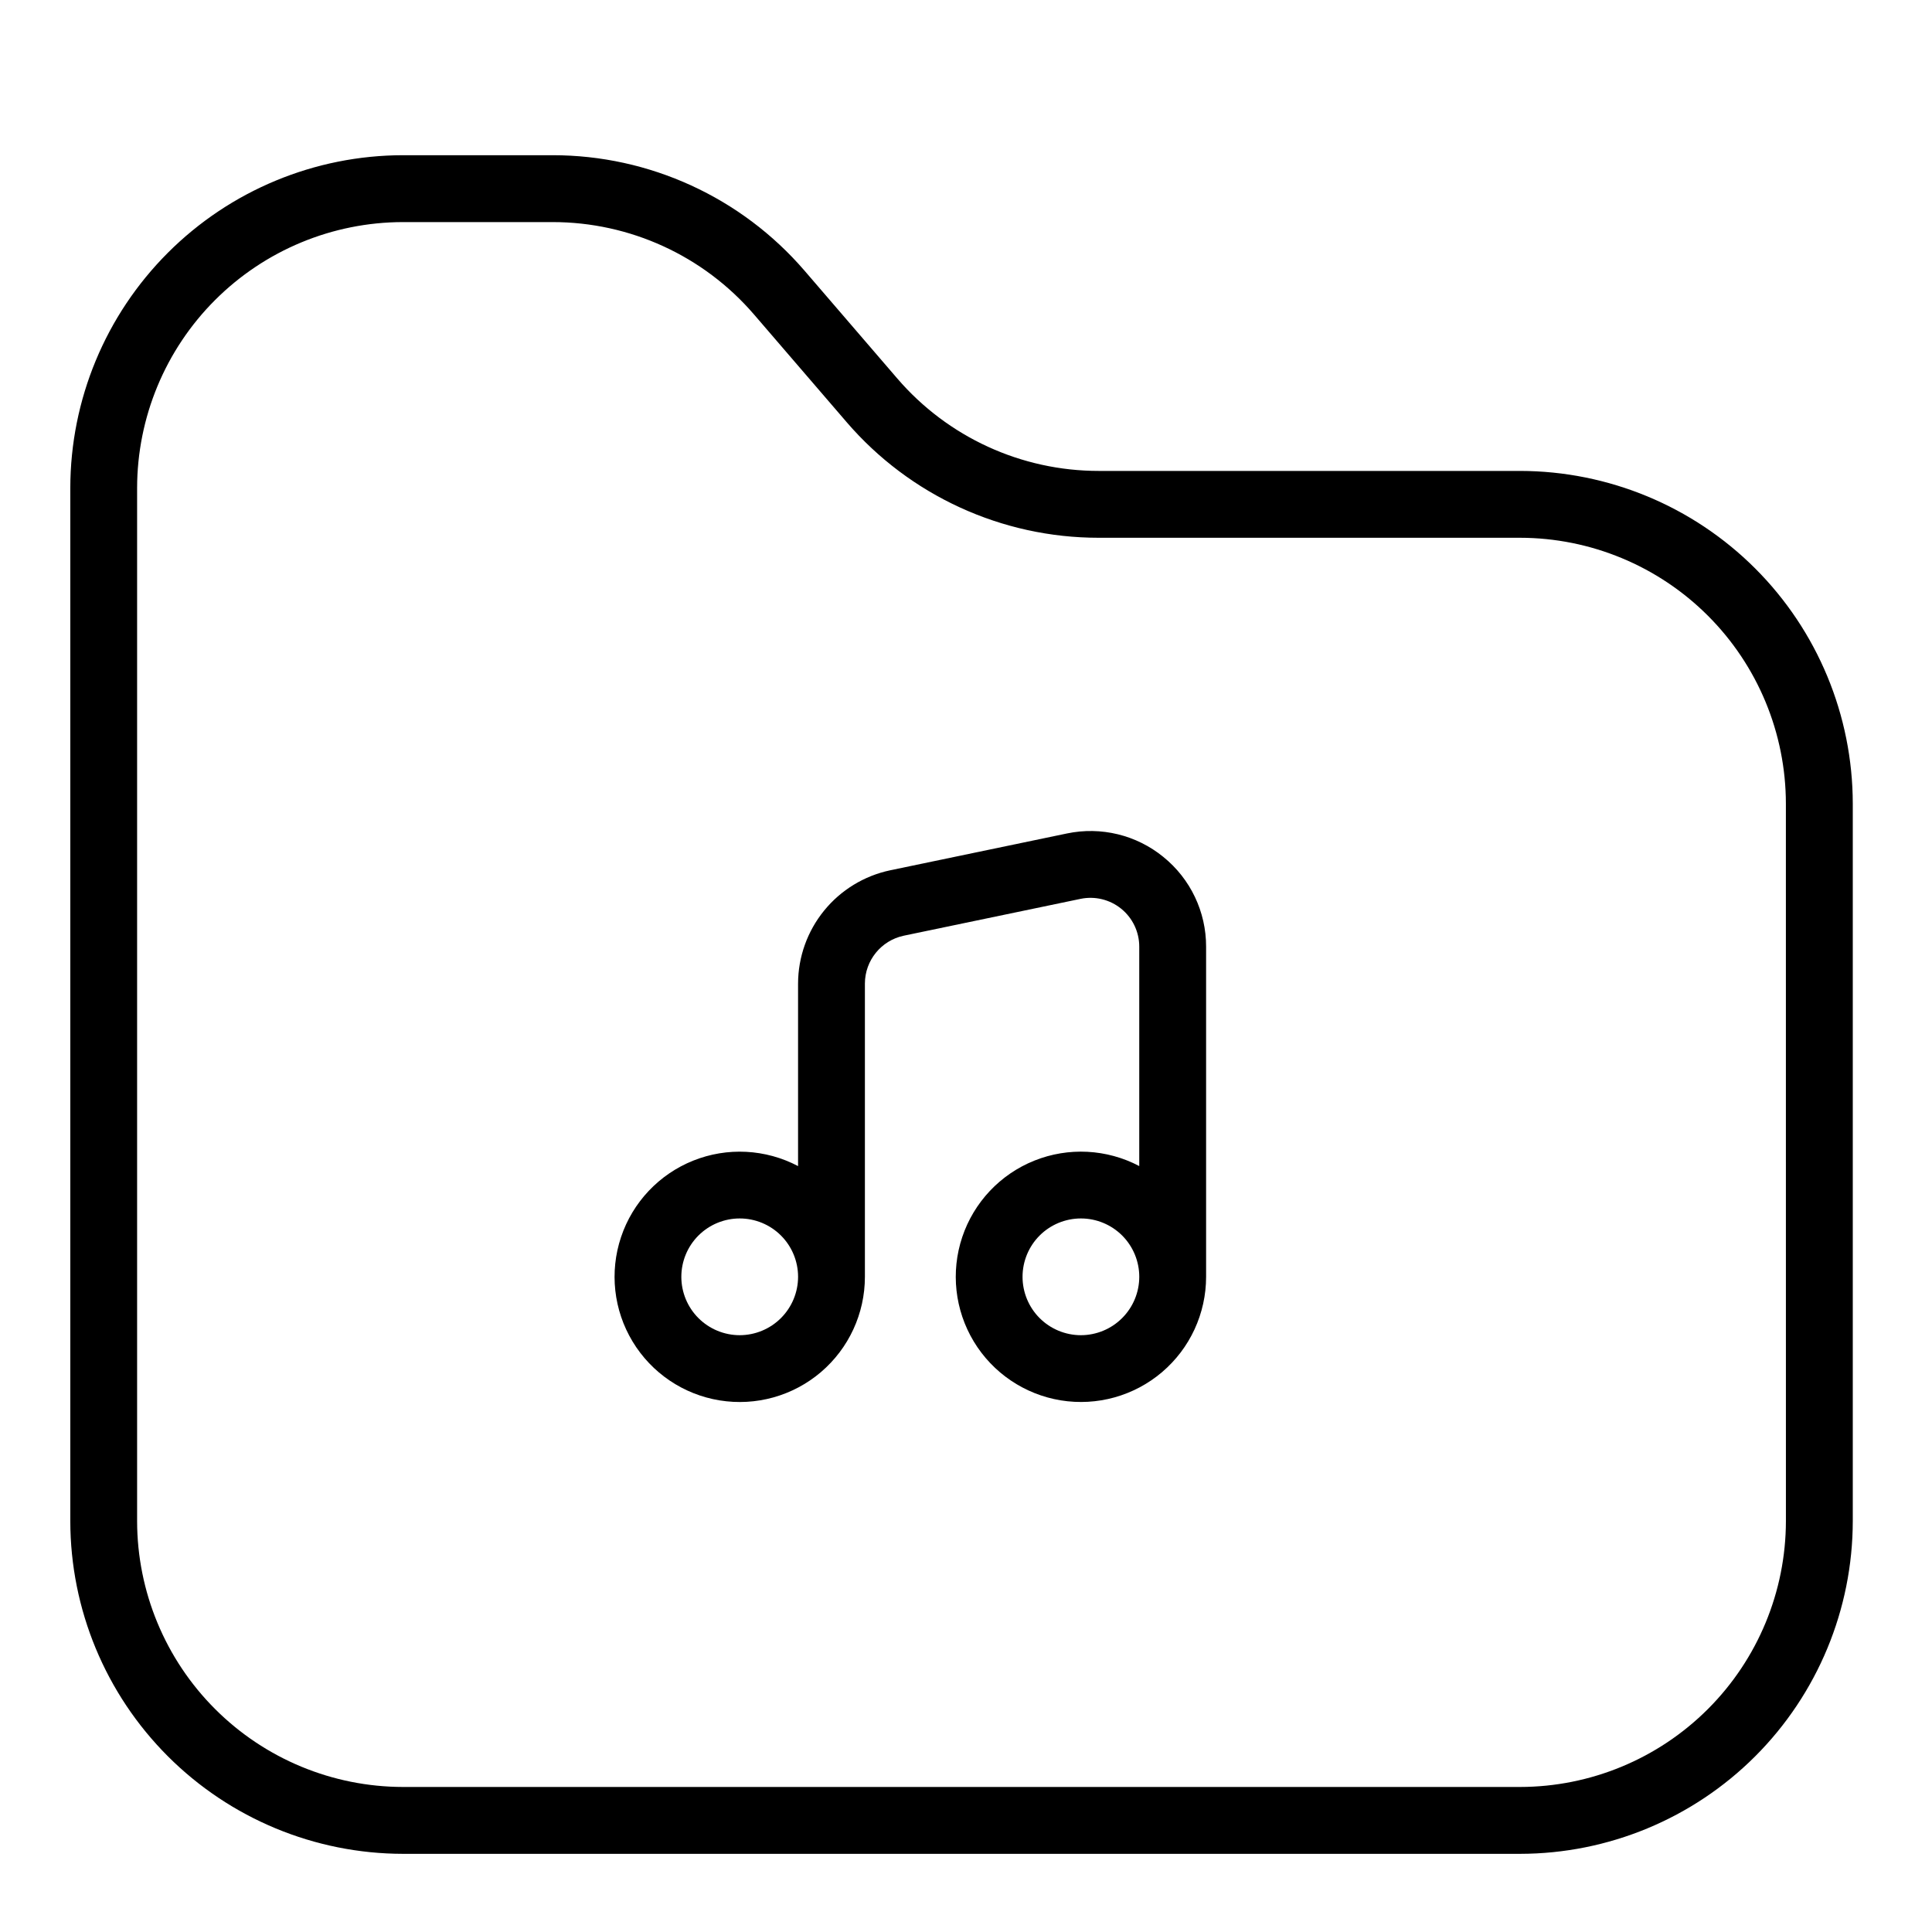
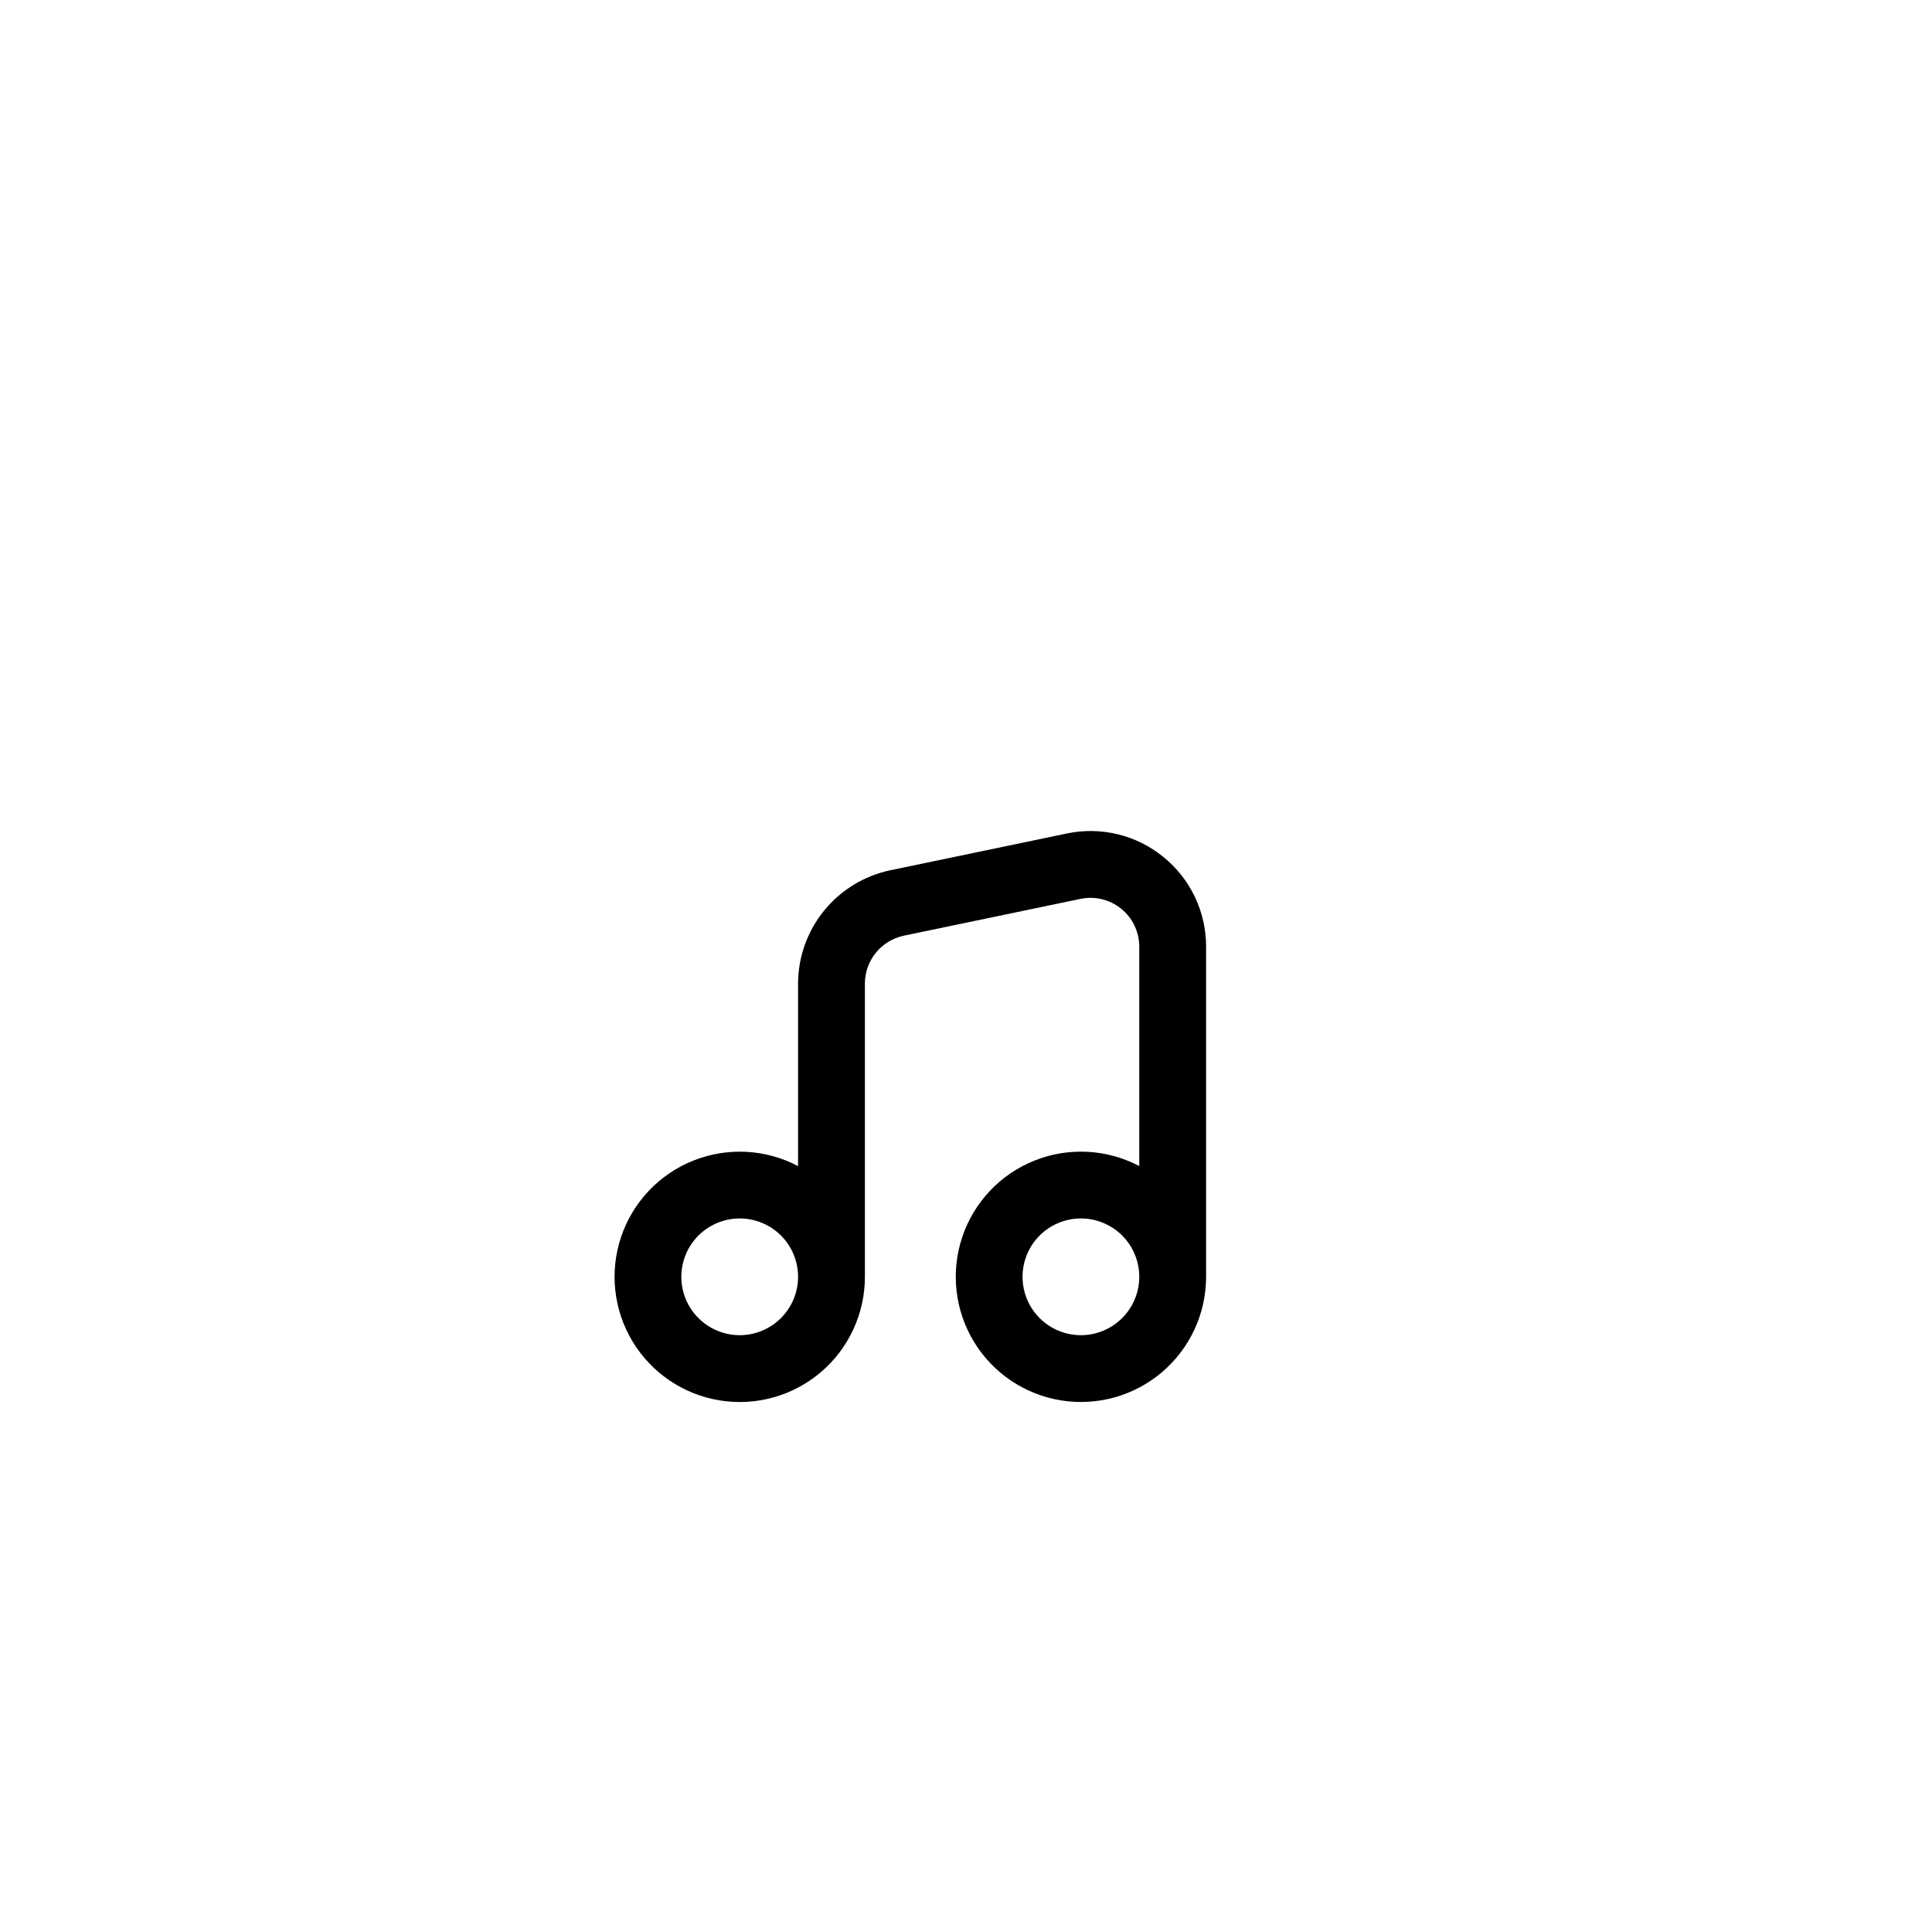
<svg xmlns="http://www.w3.org/2000/svg" fill="#000000" width="800px" height="800px" version="1.1" viewBox="144 144 512 512">
  <g>
-     <path d="m546.82 268.8h-111.63c-20.516 0.008-40.016-8.938-53.395-24.492l-24.551-28.535c-16.742-19.461-41.141-30.652-66.812-30.641h-39.625c-23.379 0.023-45.793 9.324-62.32 25.855-16.531 16.527-25.832 38.941-25.855 62.32v273.8c0.023 23.379 9.324 45.793 25.855 62.324 16.527 16.531 38.941 25.828 62.32 25.855h296.02c23.379-0.027 45.793-9.324 62.324-25.855 16.527-16.531 25.828-38.945 25.855-62.324v-190.14c-0.031-23.375-9.328-45.789-25.859-62.316s-38.941-25.824-62.32-25.852zm70.465 278.3c-0.02 18.684-7.449 36.594-20.66 49.805-13.211 13.211-31.121 20.641-49.805 20.66h-296.02c-18.684-0.02-36.594-7.449-49.805-20.66-13.211-13.211-20.641-31.121-20.66-49.805v-273.78c0.02-18.684 7.449-36.594 20.66-49.805 13.211-13.207 31.121-20.641 49.805-20.66h39.625c20.516-0.008 40.012 8.93 53.391 24.48l24.551 28.535v0.004c16.742 19.461 41.145 30.652 66.816 30.641h111.63c18.684 0.02 36.594 7.453 49.805 20.66 13.211 13.211 20.641 31.121 20.66 49.805z" />
    <path d="m452.32 371.11c-7.144-5.84-16.551-8.129-25.582-6.231l-46.848 9.762c-6.883 1.457-13.062 5.231-17.5 10.691-4.438 5.457-6.871 12.273-6.894 19.312v48.383c-8.609-4.535-18.773-5.062-27.805-1.441-9.031 3.625-16.02 11.027-19.109 20.254-3.09 9.227-1.973 19.348 3.059 27.676 5.027 8.332 13.461 14.035 23.062 15.598 9.605 1.566 19.41-1.164 26.824-7.469 7.41-6.305 11.684-15.543 11.68-25.273v-77.738c0.02-6.117 4.309-11.395 10.293-12.664l46.84-9.762c3.812-0.797 7.781 0.168 10.805 2.625 3.019 2.457 4.773 6.144 4.769 10.039v58.145c-8.605-4.535-18.773-5.059-27.805-1.438s-16.016 11.027-19.105 20.254c-3.09 9.227-1.973 19.344 3.055 27.676 5.027 8.328 13.461 14.031 23.066 15.598 9.602 1.562 19.41-1.168 26.82-7.473 7.414-6.301 11.684-15.543 11.684-25.273v-87.477c0.02-9.227-4.137-17.969-11.309-23.773zm-112.29 126.73c-4.102 0-8.035-1.633-10.938-4.531-2.902-2.902-4.531-6.836-4.531-10.938 0-4.106 1.629-8.039 4.531-10.941 2.902-2.898 6.836-4.527 10.938-4.527 4.102 0 8.035 1.629 10.938 4.527 2.902 2.902 4.531 6.836 4.531 10.941-0.004 4.098-1.637 8.031-4.535 10.93-2.902 2.902-6.832 4.531-10.934 4.539zm90.422 0c-4.106 0-8.039-1.633-10.941-4.531-2.898-2.902-4.527-6.836-4.527-10.938 0-4.106 1.629-8.039 4.527-10.941 2.902-2.898 6.836-4.527 10.941-4.527 4.102 0 8.035 1.629 10.938 4.527 2.898 2.902 4.527 6.836 4.527 10.941-0.004 4.098-1.633 8.027-4.531 10.926-2.898 2.902-6.828 4.535-10.926 4.543z" />
  </g>
</svg>